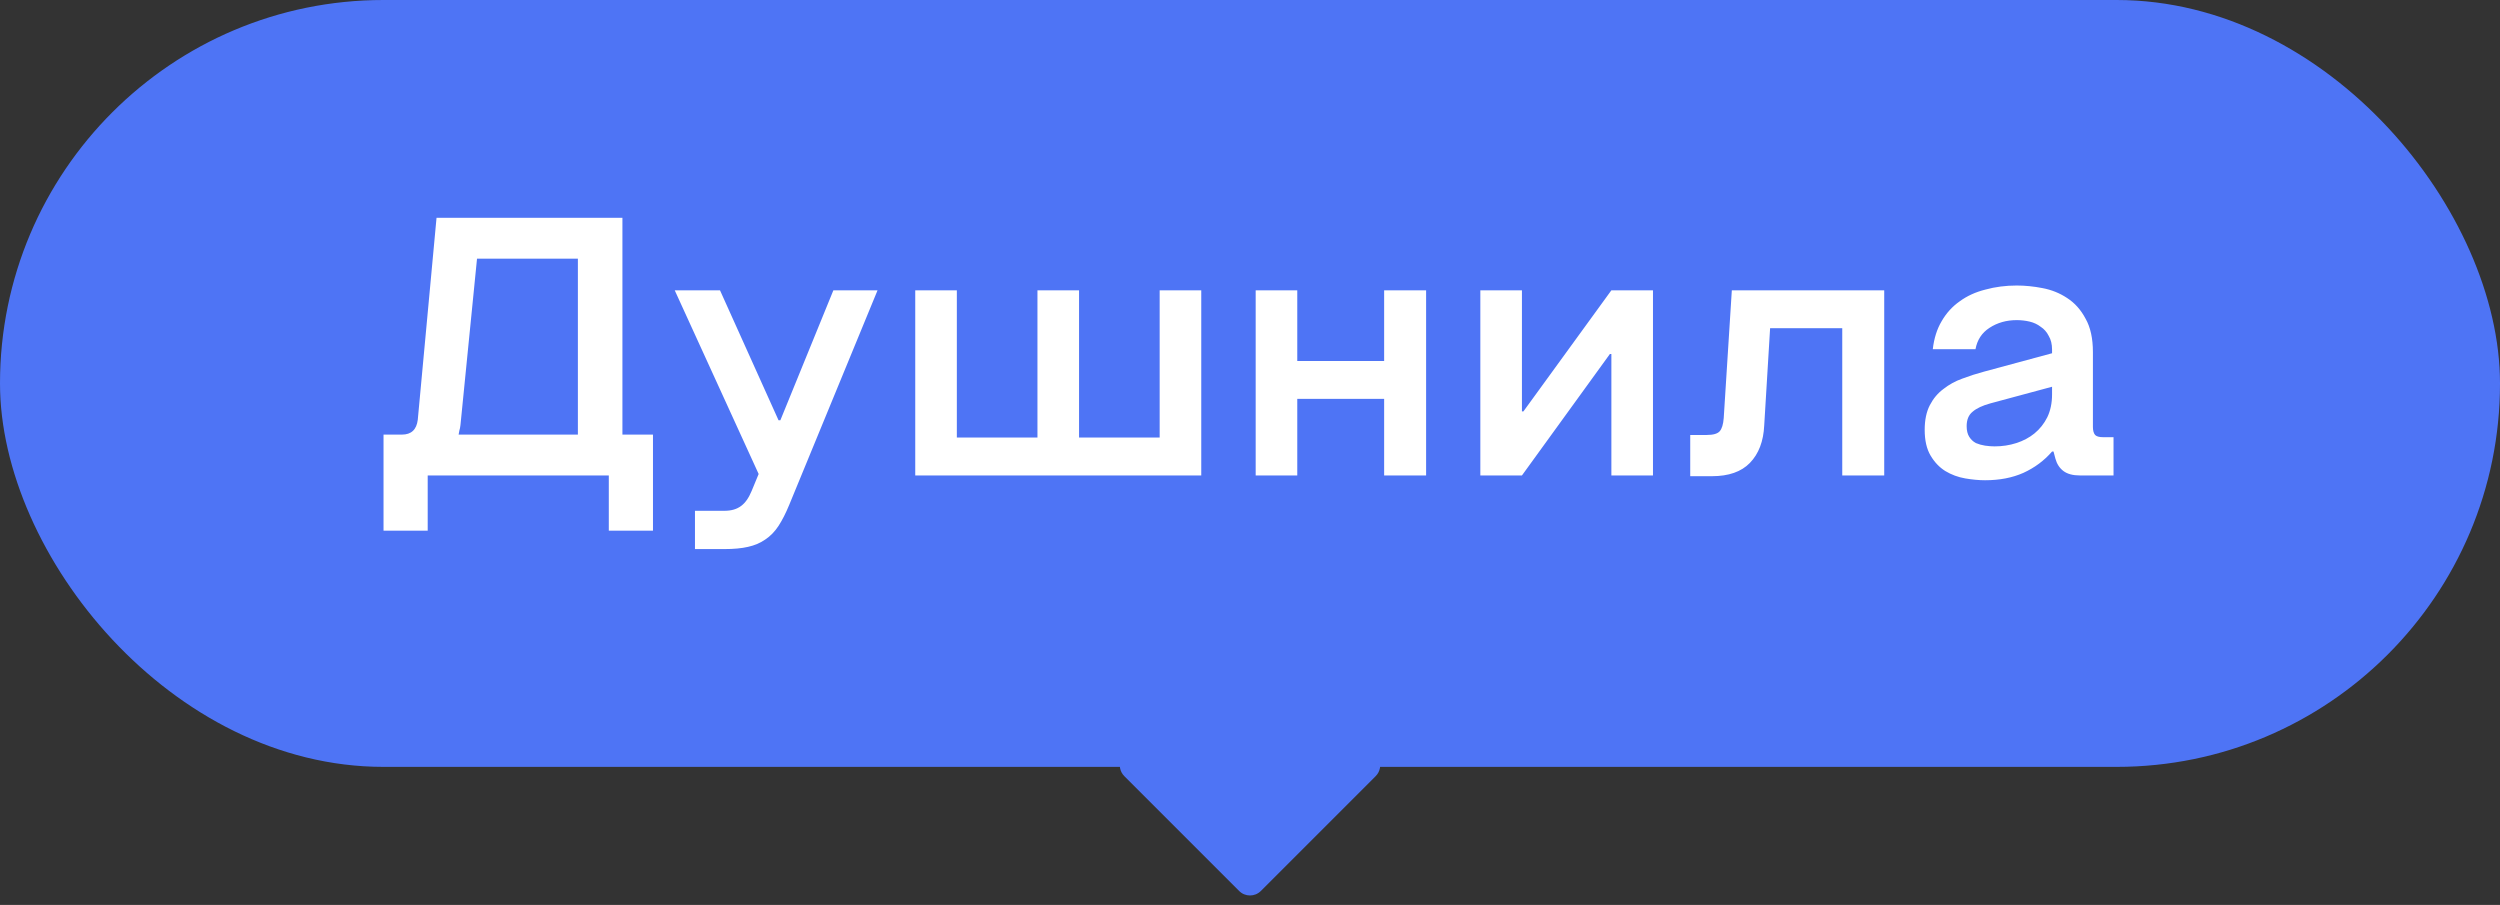
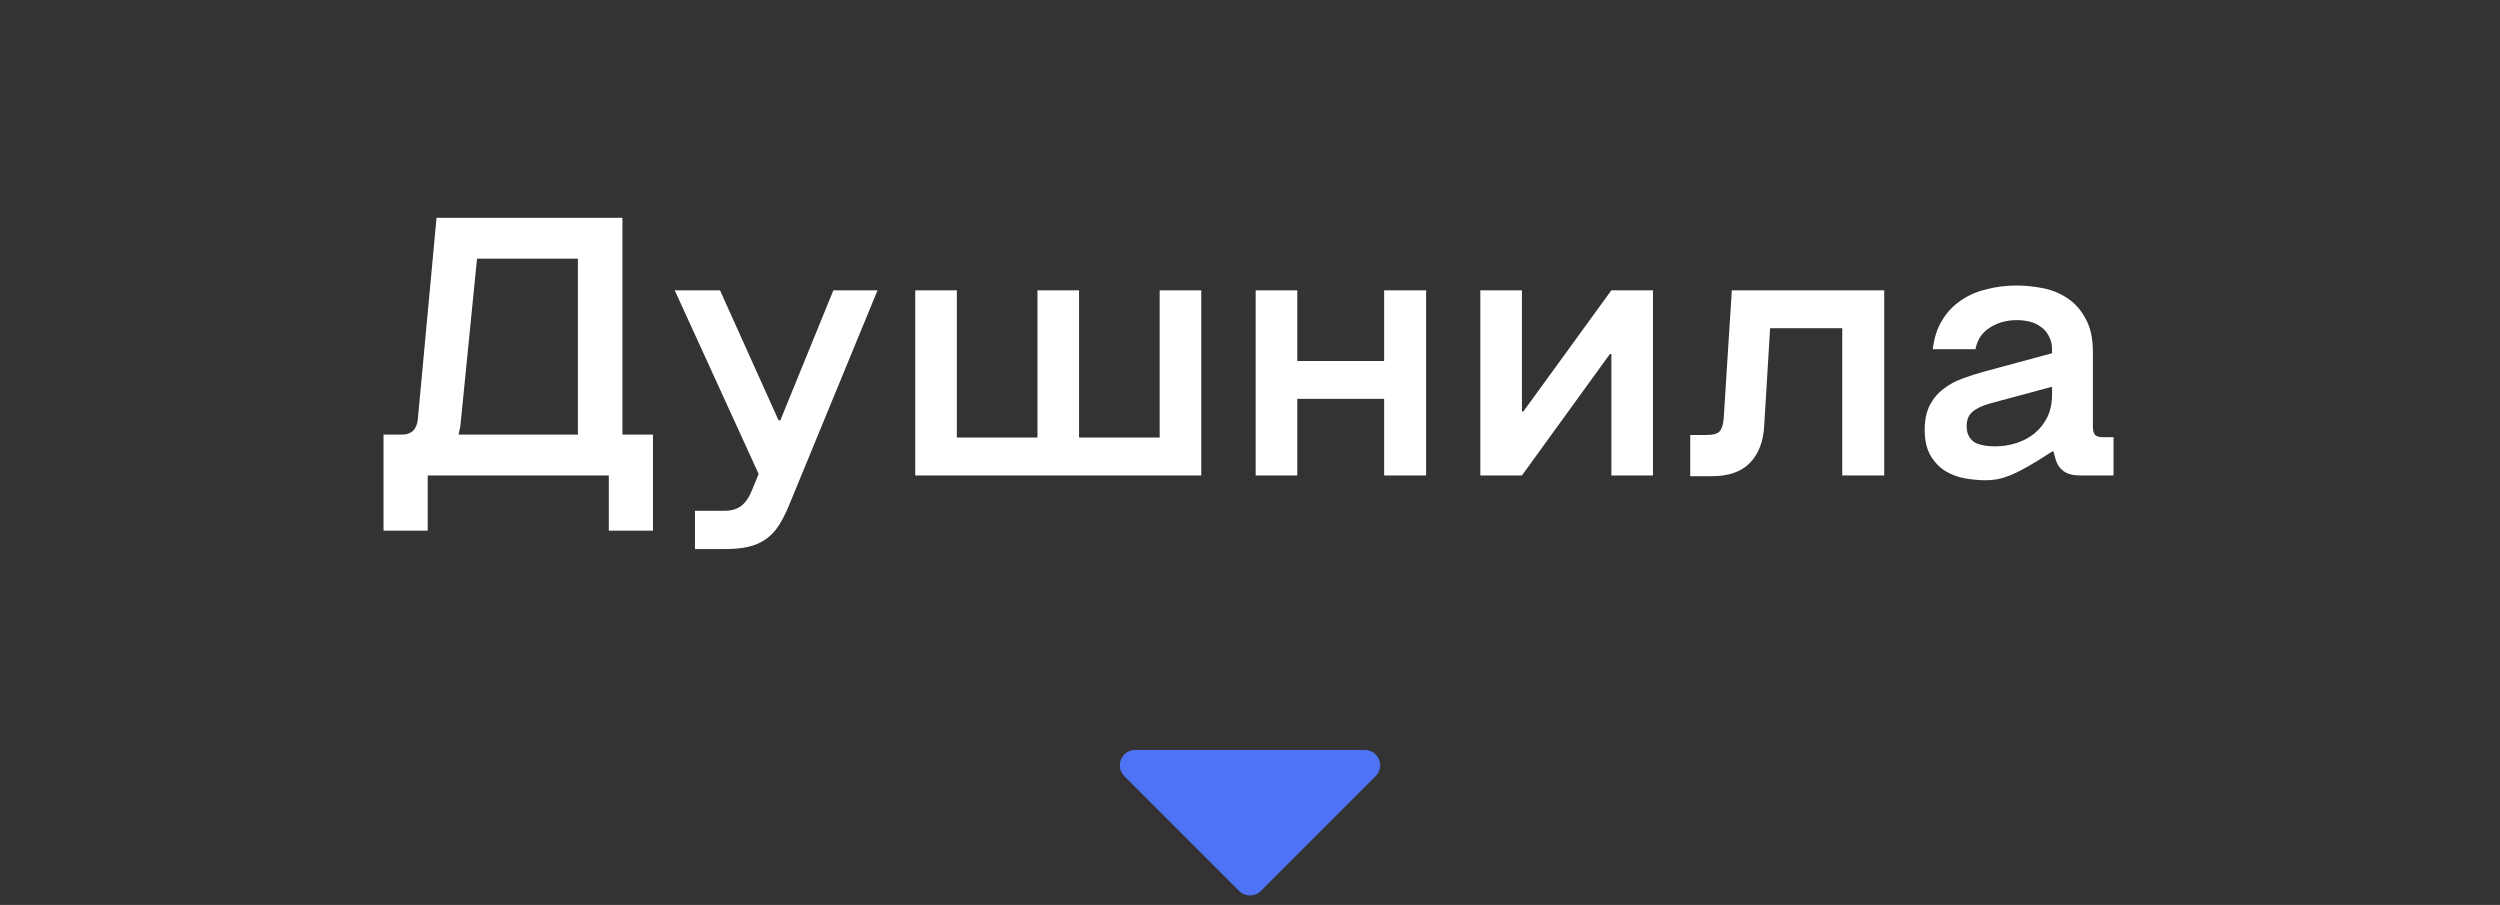
<svg xmlns="http://www.w3.org/2000/svg" width="163" height="59" viewBox="0 0 163 59" fill="none">
  <rect x="0" y="0" width="163" height="59" fill="#333333" stroke="none" />
-   <rect width="163" height="50" rx="25" fill="#4E74F5" />
-   <path d="M39.694 34.6V31H27.886V34.6H25.006V28.336H26.206C26.814 28.336 27.158 28.016 27.238 27.376L28.462 14.2H40.582V28.336H42.574V34.6H39.694ZM37.678 28.336V16.864H31.102L30.07 27.232C30.054 27.408 30.038 27.568 30.022 27.712C30.006 27.856 29.982 27.976 29.95 28.072C29.934 28.168 29.918 28.256 29.902 28.336H37.678ZM45.312 33.304H47.232C47.68 33.304 48.04 33.2 48.312 32.992C48.584 32.8 48.816 32.472 49.008 32.008L49.464 30.904L43.992 18.928H46.944L50.76 27.4H50.88L54.336 18.928H57.216L51.456 32.92C51.232 33.464 51 33.92 50.76 34.288C50.52 34.656 50.232 34.952 49.896 35.176C49.576 35.4 49.2 35.56 48.768 35.656C48.352 35.752 47.84 35.8 47.232 35.8H45.312V33.304ZM78.322 31H59.674V18.928H62.386V28.528H67.642V18.928H70.354V28.528H75.61V18.928H78.322V31ZM84.582 31H81.87V18.928H84.582V23.536H90.246V18.928H92.982V31H90.246V26.008H84.582V31ZM107.774 31H105.062V23.08H104.966L99.23 31H96.518V18.928H99.23V26.824H99.326L105.062 18.928H107.774V31ZM122.851 31H120.115V21.4H115.411L115.027 27.736C114.979 28.776 114.667 29.592 114.091 30.184C113.531 30.76 112.707 31.048 111.619 31.048H110.203V28.36H111.283C111.699 28.36 111.979 28.28 112.123 28.12C112.267 27.96 112.355 27.672 112.387 27.256L112.915 18.928H122.851V31ZM129.426 31.312C129.026 31.312 128.594 31.272 128.13 31.192C127.666 31.112 127.234 30.952 126.834 30.712C126.45 30.472 126.13 30.136 125.874 29.704C125.618 29.272 125.49 28.712 125.49 28.024C125.49 27.384 125.602 26.848 125.826 26.416C126.05 25.984 126.346 25.632 126.714 25.36C127.082 25.072 127.49 24.848 127.938 24.688C128.402 24.512 128.874 24.36 129.354 24.232L133.794 23.032V22.792C133.794 22.44 133.722 22.144 133.578 21.904C133.45 21.648 133.274 21.448 133.05 21.304C132.842 21.144 132.602 21.032 132.33 20.968C132.058 20.904 131.778 20.872 131.49 20.872C130.818 20.872 130.226 21.04 129.714 21.376C129.218 21.696 128.914 22.16 128.802 22.768H126.018C126.098 22.064 126.29 21.456 126.594 20.944C126.898 20.416 127.29 19.984 127.77 19.648C128.25 19.296 128.81 19.04 129.45 18.88C130.09 18.704 130.77 18.616 131.49 18.616C132.034 18.616 132.594 18.672 133.17 18.784C133.762 18.896 134.298 19.112 134.778 19.432C135.274 19.752 135.674 20.2 135.978 20.776C136.298 21.336 136.458 22.064 136.458 22.96V27.832C136.458 28.072 136.506 28.248 136.602 28.36C136.698 28.456 136.866 28.504 137.106 28.504H137.802V31H135.618C135.154 31 134.794 30.904 134.538 30.712C134.282 30.52 134.106 30.248 134.01 29.896L133.89 29.44H133.794C133.282 30.032 132.658 30.496 131.922 30.832C131.202 31.152 130.37 31.312 129.426 31.312ZM130.05 29.104C130.546 29.104 131.018 29.032 131.466 28.888C131.914 28.744 132.306 28.536 132.642 28.264C132.994 27.976 133.274 27.624 133.482 27.208C133.69 26.776 133.794 26.28 133.794 25.72V25.216L129.786 26.296C129.258 26.44 128.866 26.624 128.61 26.848C128.354 27.056 128.226 27.368 128.226 27.784C128.226 28.072 128.282 28.304 128.394 28.48C128.506 28.656 128.65 28.792 128.826 28.888C129.018 28.968 129.218 29.024 129.426 29.056C129.65 29.088 129.858 29.104 130.05 29.104Z" fill="white" />
+   <path d="M39.694 34.6V31H27.886V34.6H25.006V28.336H26.206C26.814 28.336 27.158 28.016 27.238 27.376L28.462 14.2H40.582V28.336H42.574V34.6H39.694ZM37.678 28.336V16.864H31.102L30.07 27.232C30.054 27.408 30.038 27.568 30.022 27.712C30.006 27.856 29.982 27.976 29.95 28.072C29.934 28.168 29.918 28.256 29.902 28.336H37.678ZM45.312 33.304H47.232C47.68 33.304 48.04 33.2 48.312 32.992C48.584 32.8 48.816 32.472 49.008 32.008L49.464 30.904L43.992 18.928H46.944L50.76 27.4H50.88L54.336 18.928H57.216L51.456 32.92C51.232 33.464 51 33.92 50.76 34.288C50.52 34.656 50.232 34.952 49.896 35.176C49.576 35.4 49.2 35.56 48.768 35.656C48.352 35.752 47.84 35.8 47.232 35.8H45.312V33.304ZM78.322 31H59.674V18.928H62.386V28.528H67.642V18.928H70.354V28.528H75.61V18.928H78.322V31ZM84.582 31H81.87V18.928H84.582V23.536H90.246V18.928H92.982V31H90.246V26.008H84.582V31ZM107.774 31H105.062V23.08H104.966L99.23 31H96.518V18.928H99.23V26.824H99.326L105.062 18.928H107.774V31ZM122.851 31H120.115V21.4H115.411L115.027 27.736C114.979 28.776 114.667 29.592 114.091 30.184C113.531 30.76 112.707 31.048 111.619 31.048H110.203V28.36H111.283C111.699 28.36 111.979 28.28 112.123 28.12C112.267 27.96 112.355 27.672 112.387 27.256L112.915 18.928H122.851V31ZM129.426 31.312C129.026 31.312 128.594 31.272 128.13 31.192C127.666 31.112 127.234 30.952 126.834 30.712C126.45 30.472 126.13 30.136 125.874 29.704C125.618 29.272 125.49 28.712 125.49 28.024C125.49 27.384 125.602 26.848 125.826 26.416C126.05 25.984 126.346 25.632 126.714 25.36C127.082 25.072 127.49 24.848 127.938 24.688C128.402 24.512 128.874 24.36 129.354 24.232L133.794 23.032V22.792C133.794 22.44 133.722 22.144 133.578 21.904C133.45 21.648 133.274 21.448 133.05 21.304C132.842 21.144 132.602 21.032 132.33 20.968C132.058 20.904 131.778 20.872 131.49 20.872C130.818 20.872 130.226 21.04 129.714 21.376C129.218 21.696 128.914 22.16 128.802 22.768H126.018C126.098 22.064 126.29 21.456 126.594 20.944C126.898 20.416 127.29 19.984 127.77 19.648C128.25 19.296 128.81 19.04 129.45 18.88C130.09 18.704 130.77 18.616 131.49 18.616C132.034 18.616 132.594 18.672 133.17 18.784C133.762 18.896 134.298 19.112 134.778 19.432C135.274 19.752 135.674 20.2 135.978 20.776C136.298 21.336 136.458 22.064 136.458 22.96V27.832C136.458 28.072 136.506 28.248 136.602 28.36C136.698 28.456 136.866 28.504 137.106 28.504H137.802V31H135.618C135.154 31 134.794 30.904 134.538 30.712C134.282 30.52 134.106 30.248 134.01 29.896L133.89 29.44H133.794C131.202 31.152 130.37 31.312 129.426 31.312ZM130.05 29.104C130.546 29.104 131.018 29.032 131.466 28.888C131.914 28.744 132.306 28.536 132.642 28.264C132.994 27.976 133.274 27.624 133.482 27.208C133.69 26.776 133.794 26.28 133.794 25.72V25.216L129.786 26.296C129.258 26.44 128.866 26.624 128.61 26.848C128.354 27.056 128.226 27.368 128.226 27.784C128.226 28.072 128.282 28.304 128.394 28.48C128.506 28.656 128.65 28.792 128.826 28.888C129.018 28.968 129.218 29.024 129.426 29.056C129.65 29.088 129.858 29.104 130.05 29.104Z" fill="white" />
  <path d="M88.985 48.9C89.876 48.9 90.322 49.977 89.692 50.607L82.207 58.092C81.817 58.482 81.183 58.482 80.793 58.092L73.308 50.607C72.678 49.977 73.124 48.9 74.015 48.9L88.985 48.9Z" fill="#4E74F5" />
</svg>